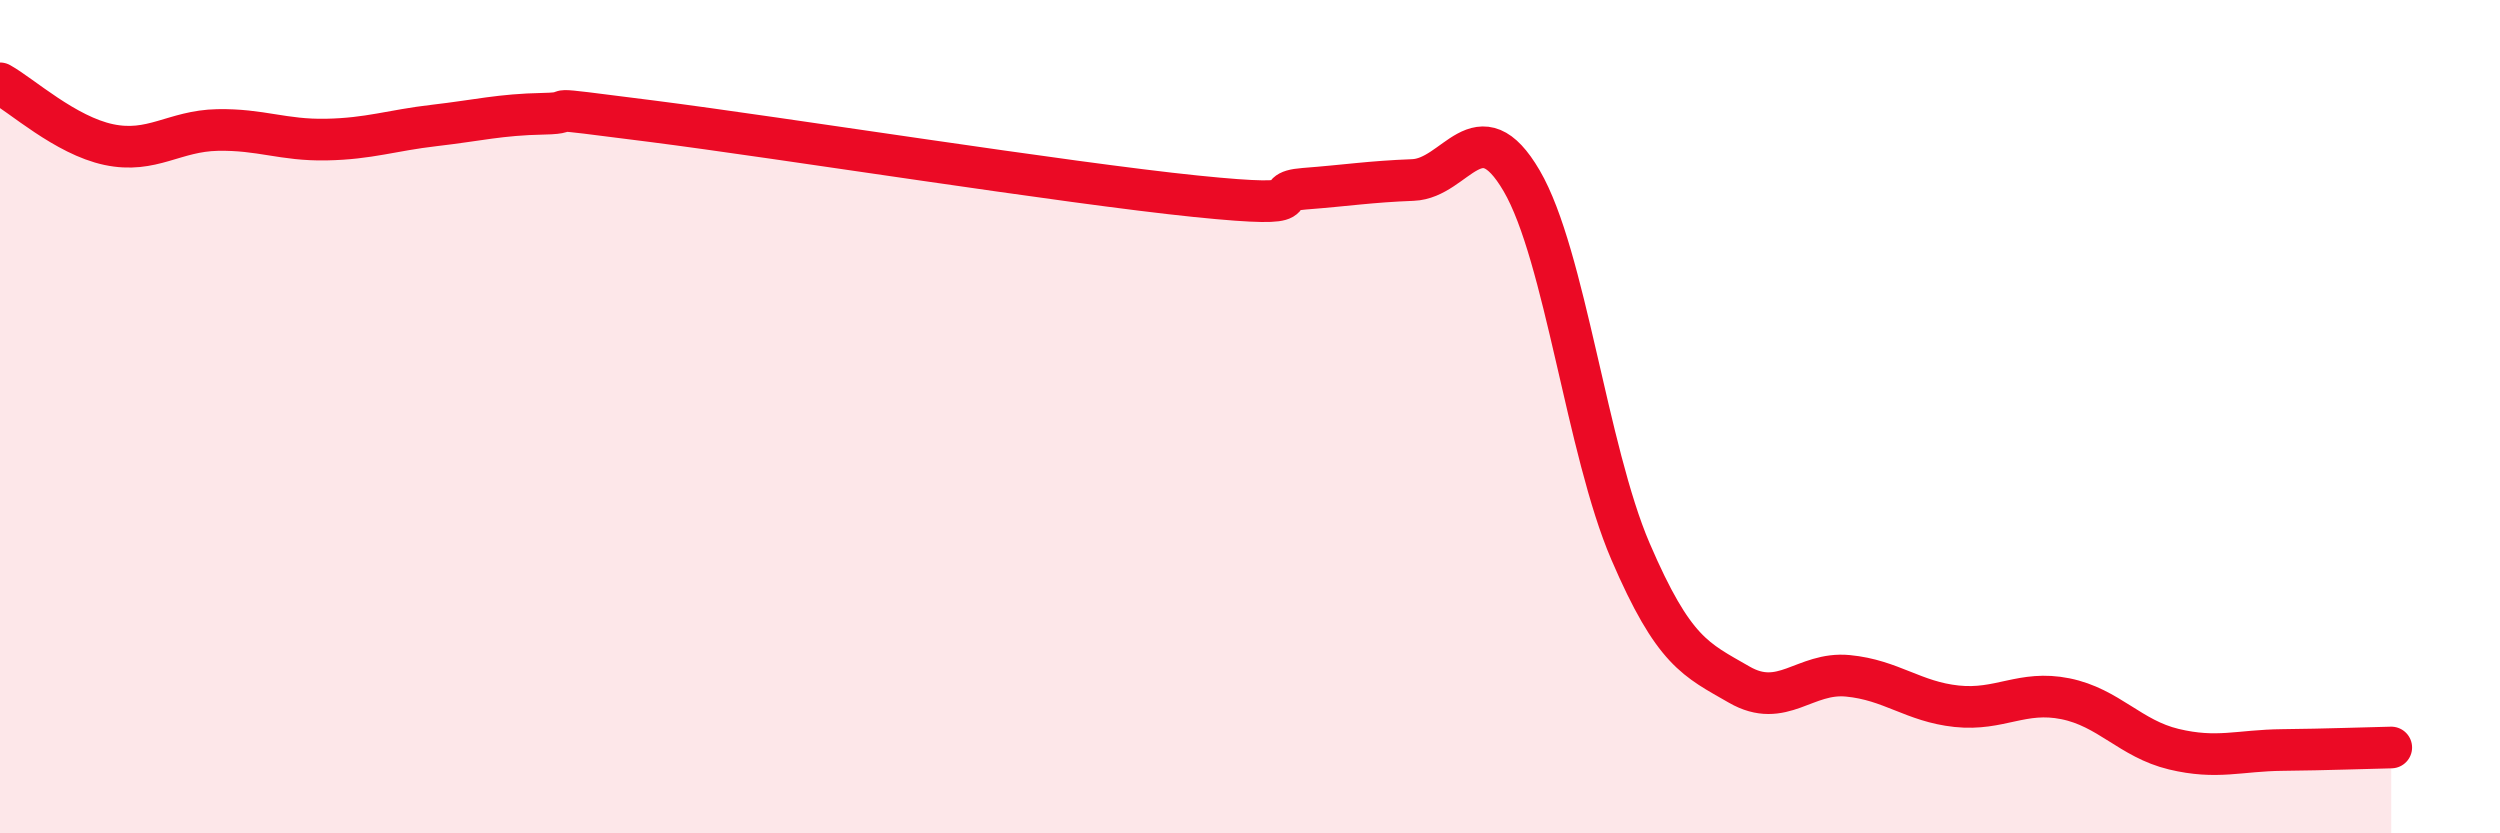
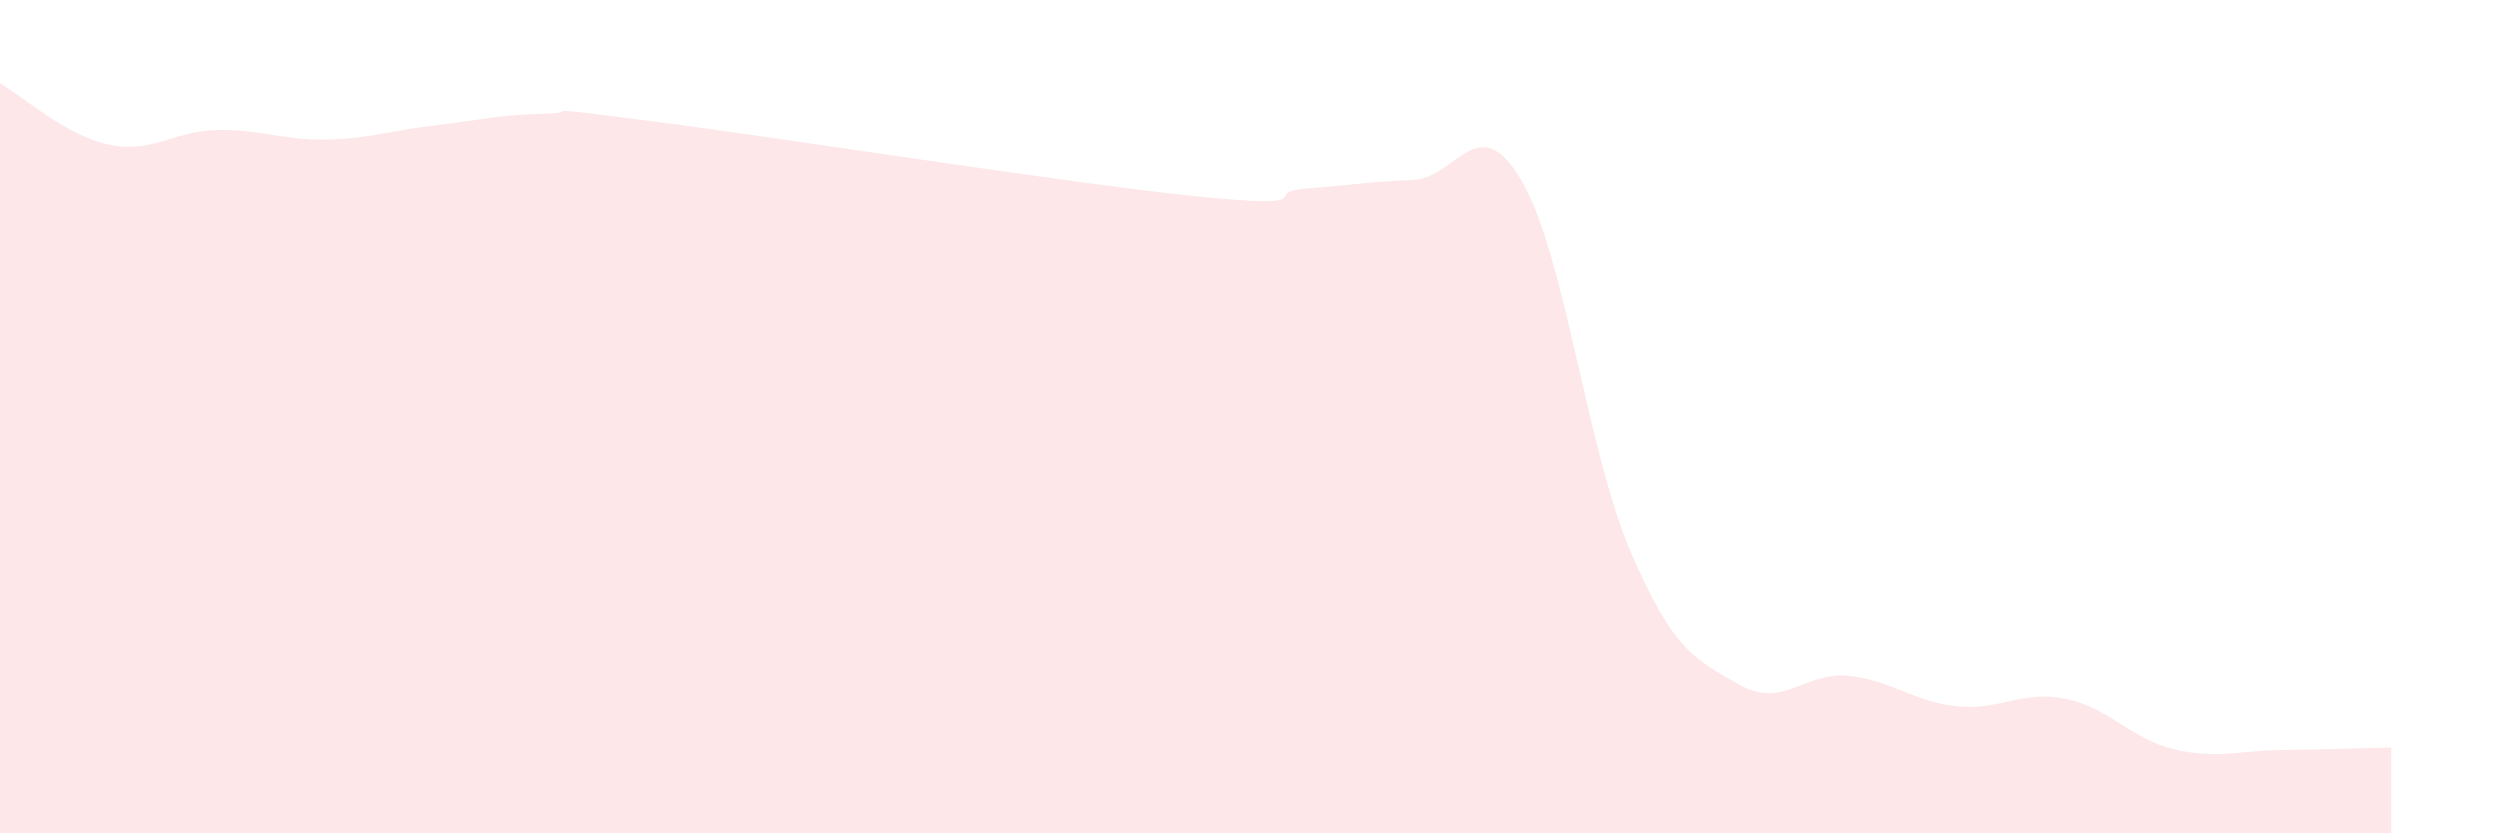
<svg xmlns="http://www.w3.org/2000/svg" width="60" height="20" viewBox="0 0 60 20">
  <path d="M 0,2 C 0.52,2.29 1.57,3.25 2.61,3.47 C 3.65,3.69 4.18,3.14 5.22,3.12 C 6.26,3.1 6.79,3.37 7.83,3.35 C 8.87,3.33 9.39,3.13 10.43,3.01 C 11.47,2.89 12,2.75 13.04,2.73 C 14.08,2.71 12.52,2.51 15.65,2.91 C 18.78,3.31 25.57,4.39 28.7,4.71 C 31.83,5.03 30.26,4.61 31.3,4.53 C 32.34,4.45 32.87,4.36 33.91,4.32 C 34.95,4.28 35.48,2.56 36.52,4.34 C 37.56,6.12 38.09,10.81 39.13,13.23 C 40.17,15.65 40.7,15.83 41.74,16.43 C 42.78,17.03 43.31,16.12 44.35,16.22 C 45.39,16.32 45.92,16.84 46.96,16.95 C 48,17.06 48.53,16.56 49.57,16.77 C 50.61,16.98 51.13,17.73 52.17,17.98 C 53.21,18.23 53.74,18.01 54.78,18 C 55.82,17.99 56.87,17.95 57.39,17.94L57.39 20L0 20Z" fill="#EB0A25" opacity="0.1" stroke-linecap="round" stroke-linejoin="round" />
-   <path d="M 0,2 C 0.52,2.29 1.57,3.25 2.61,3.47 C 3.65,3.69 4.18,3.14 5.22,3.12 C 6.26,3.1 6.79,3.37 7.83,3.35 C 8.87,3.33 9.39,3.13 10.43,3.01 C 11.47,2.89 12,2.75 13.04,2.73 C 14.08,2.71 12.52,2.51 15.65,2.91 C 18.78,3.31 25.57,4.39 28.7,4.71 C 31.83,5.03 30.26,4.61 31.3,4.53 C 32.34,4.45 32.87,4.36 33.91,4.32 C 34.95,4.28 35.48,2.56 36.52,4.34 C 37.56,6.12 38.09,10.81 39.13,13.23 C 40.17,15.65 40.7,15.83 41.74,16.43 C 42.78,17.03 43.31,16.12 44.35,16.22 C 45.39,16.32 45.92,16.84 46.96,16.95 C 48,17.06 48.53,16.56 49.57,16.77 C 50.61,16.98 51.13,17.73 52.17,17.98 C 53.21,18.23 53.74,18.01 54.78,18 C 55.82,17.99 56.87,17.95 57.39,17.94" stroke="#EB0A25" stroke-width="1" fill="none" stroke-linecap="round" stroke-linejoin="round" />
</svg>